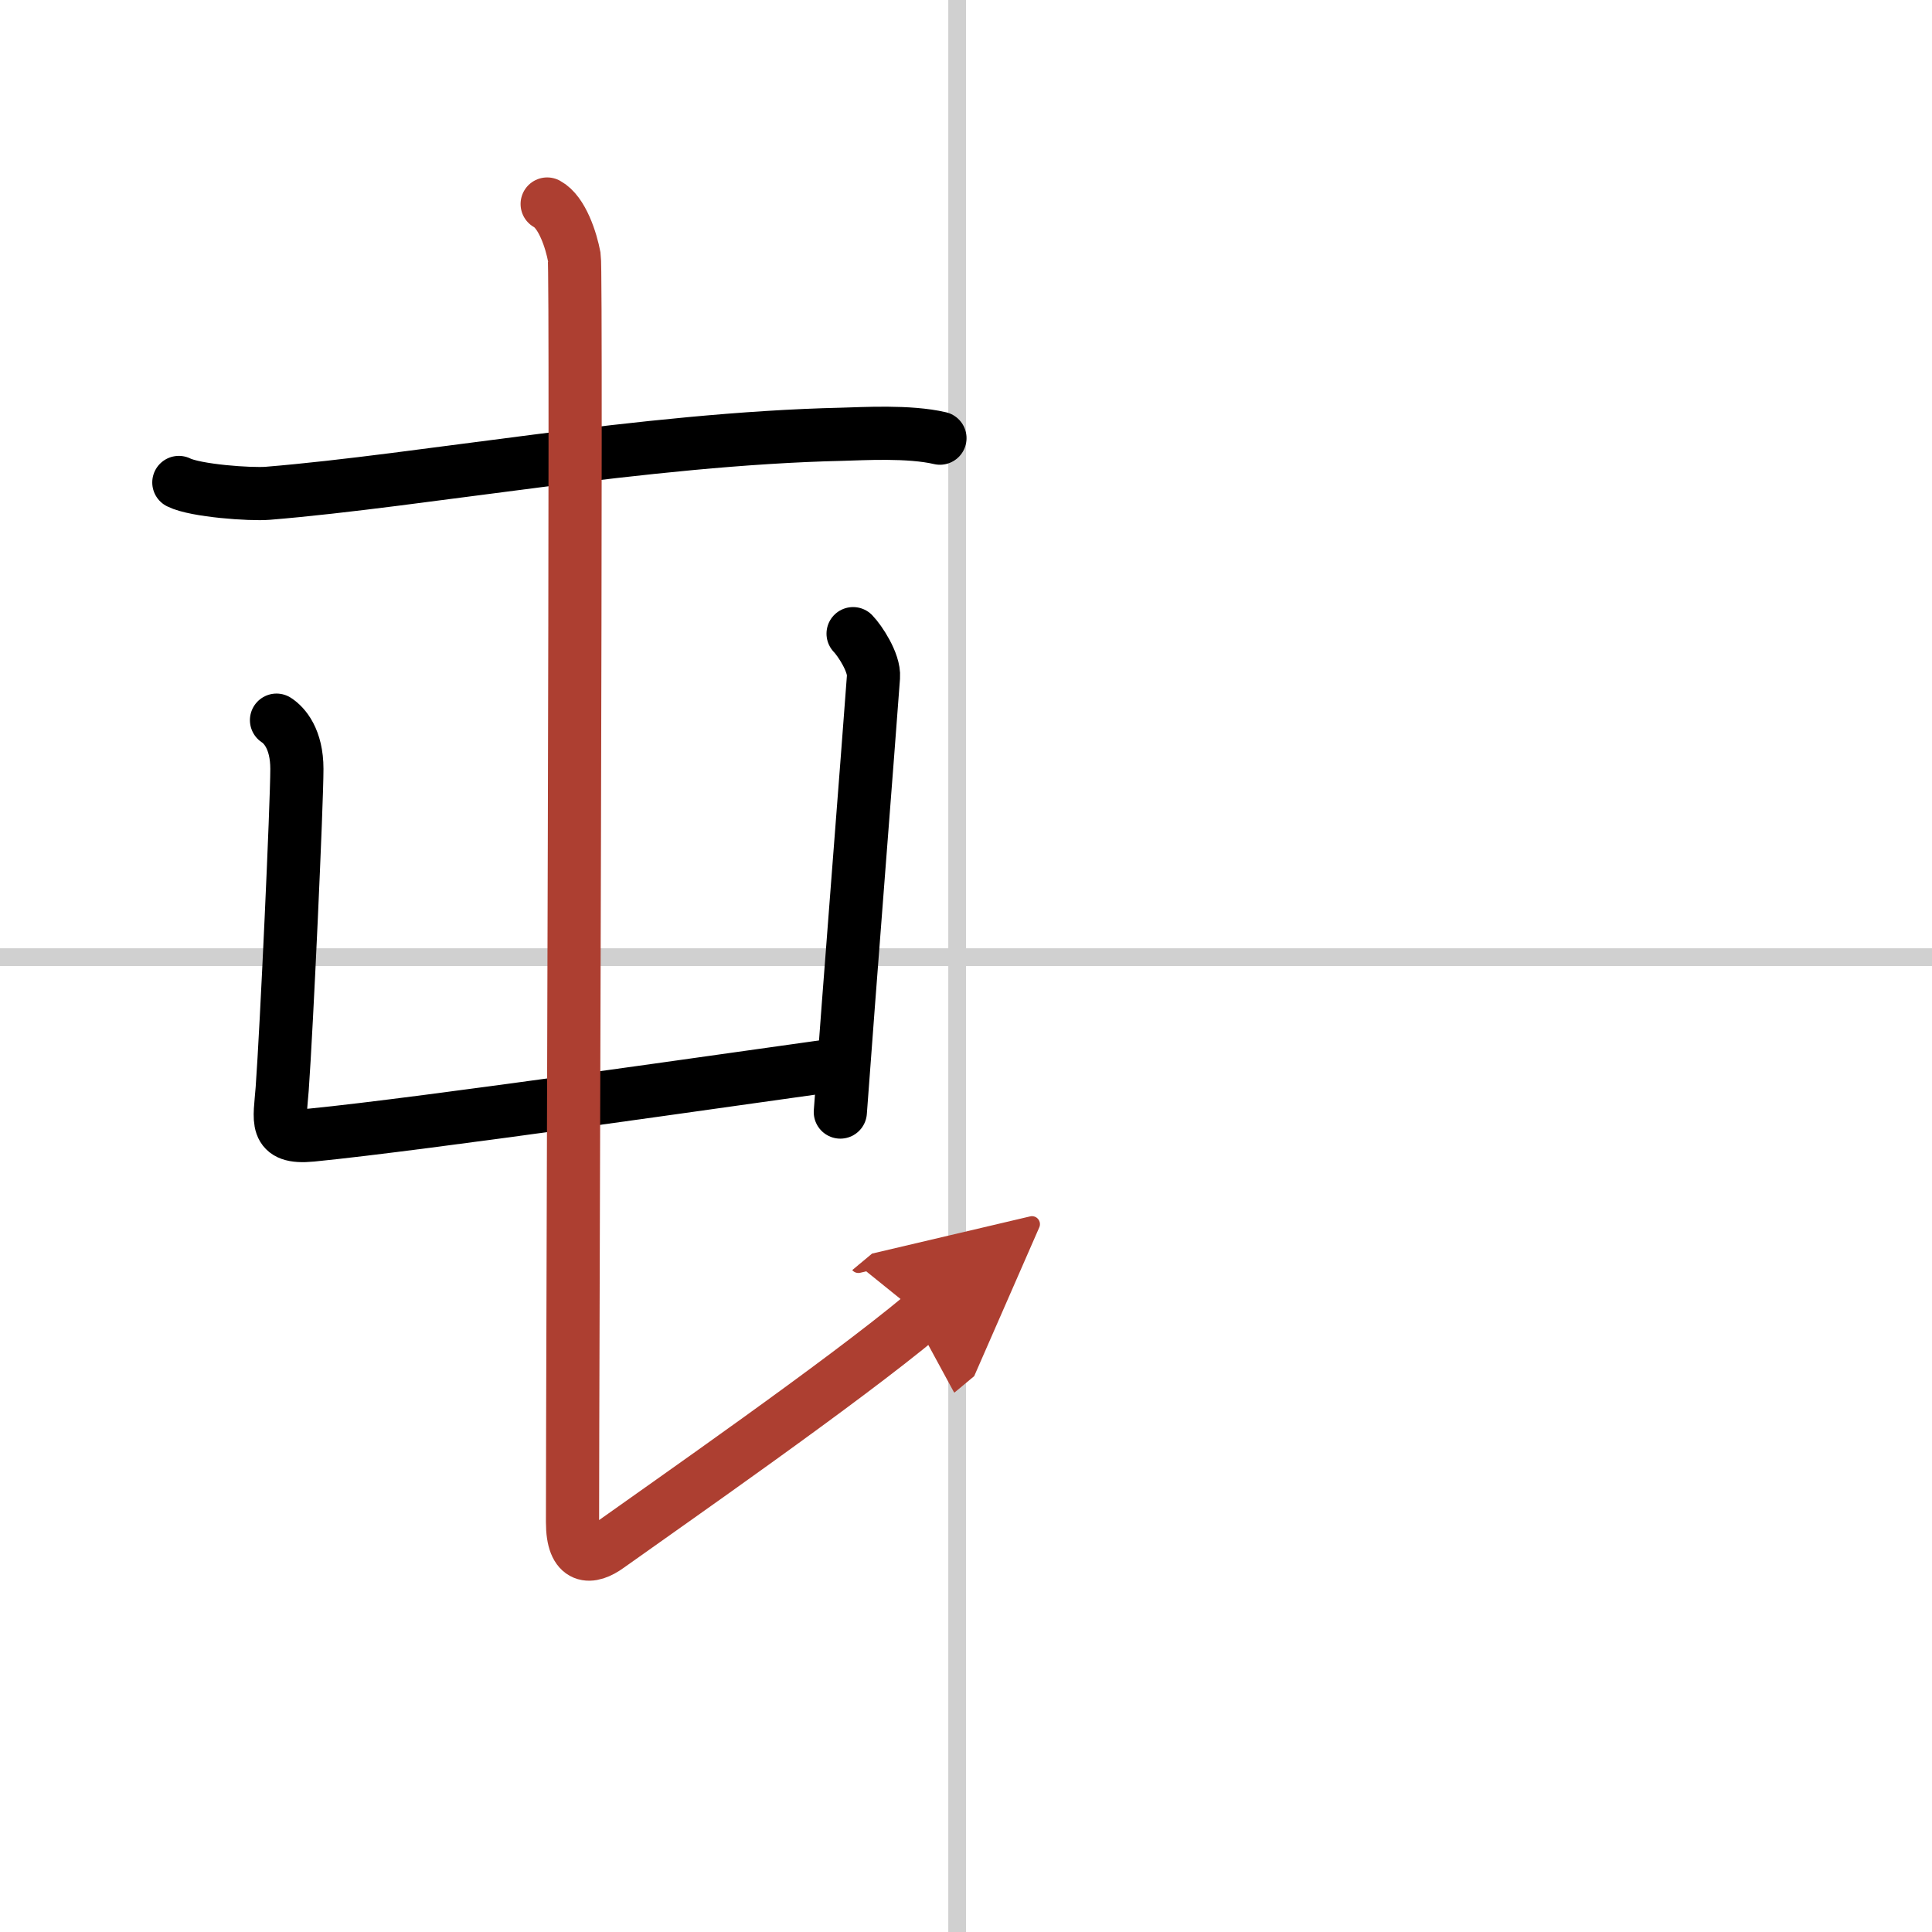
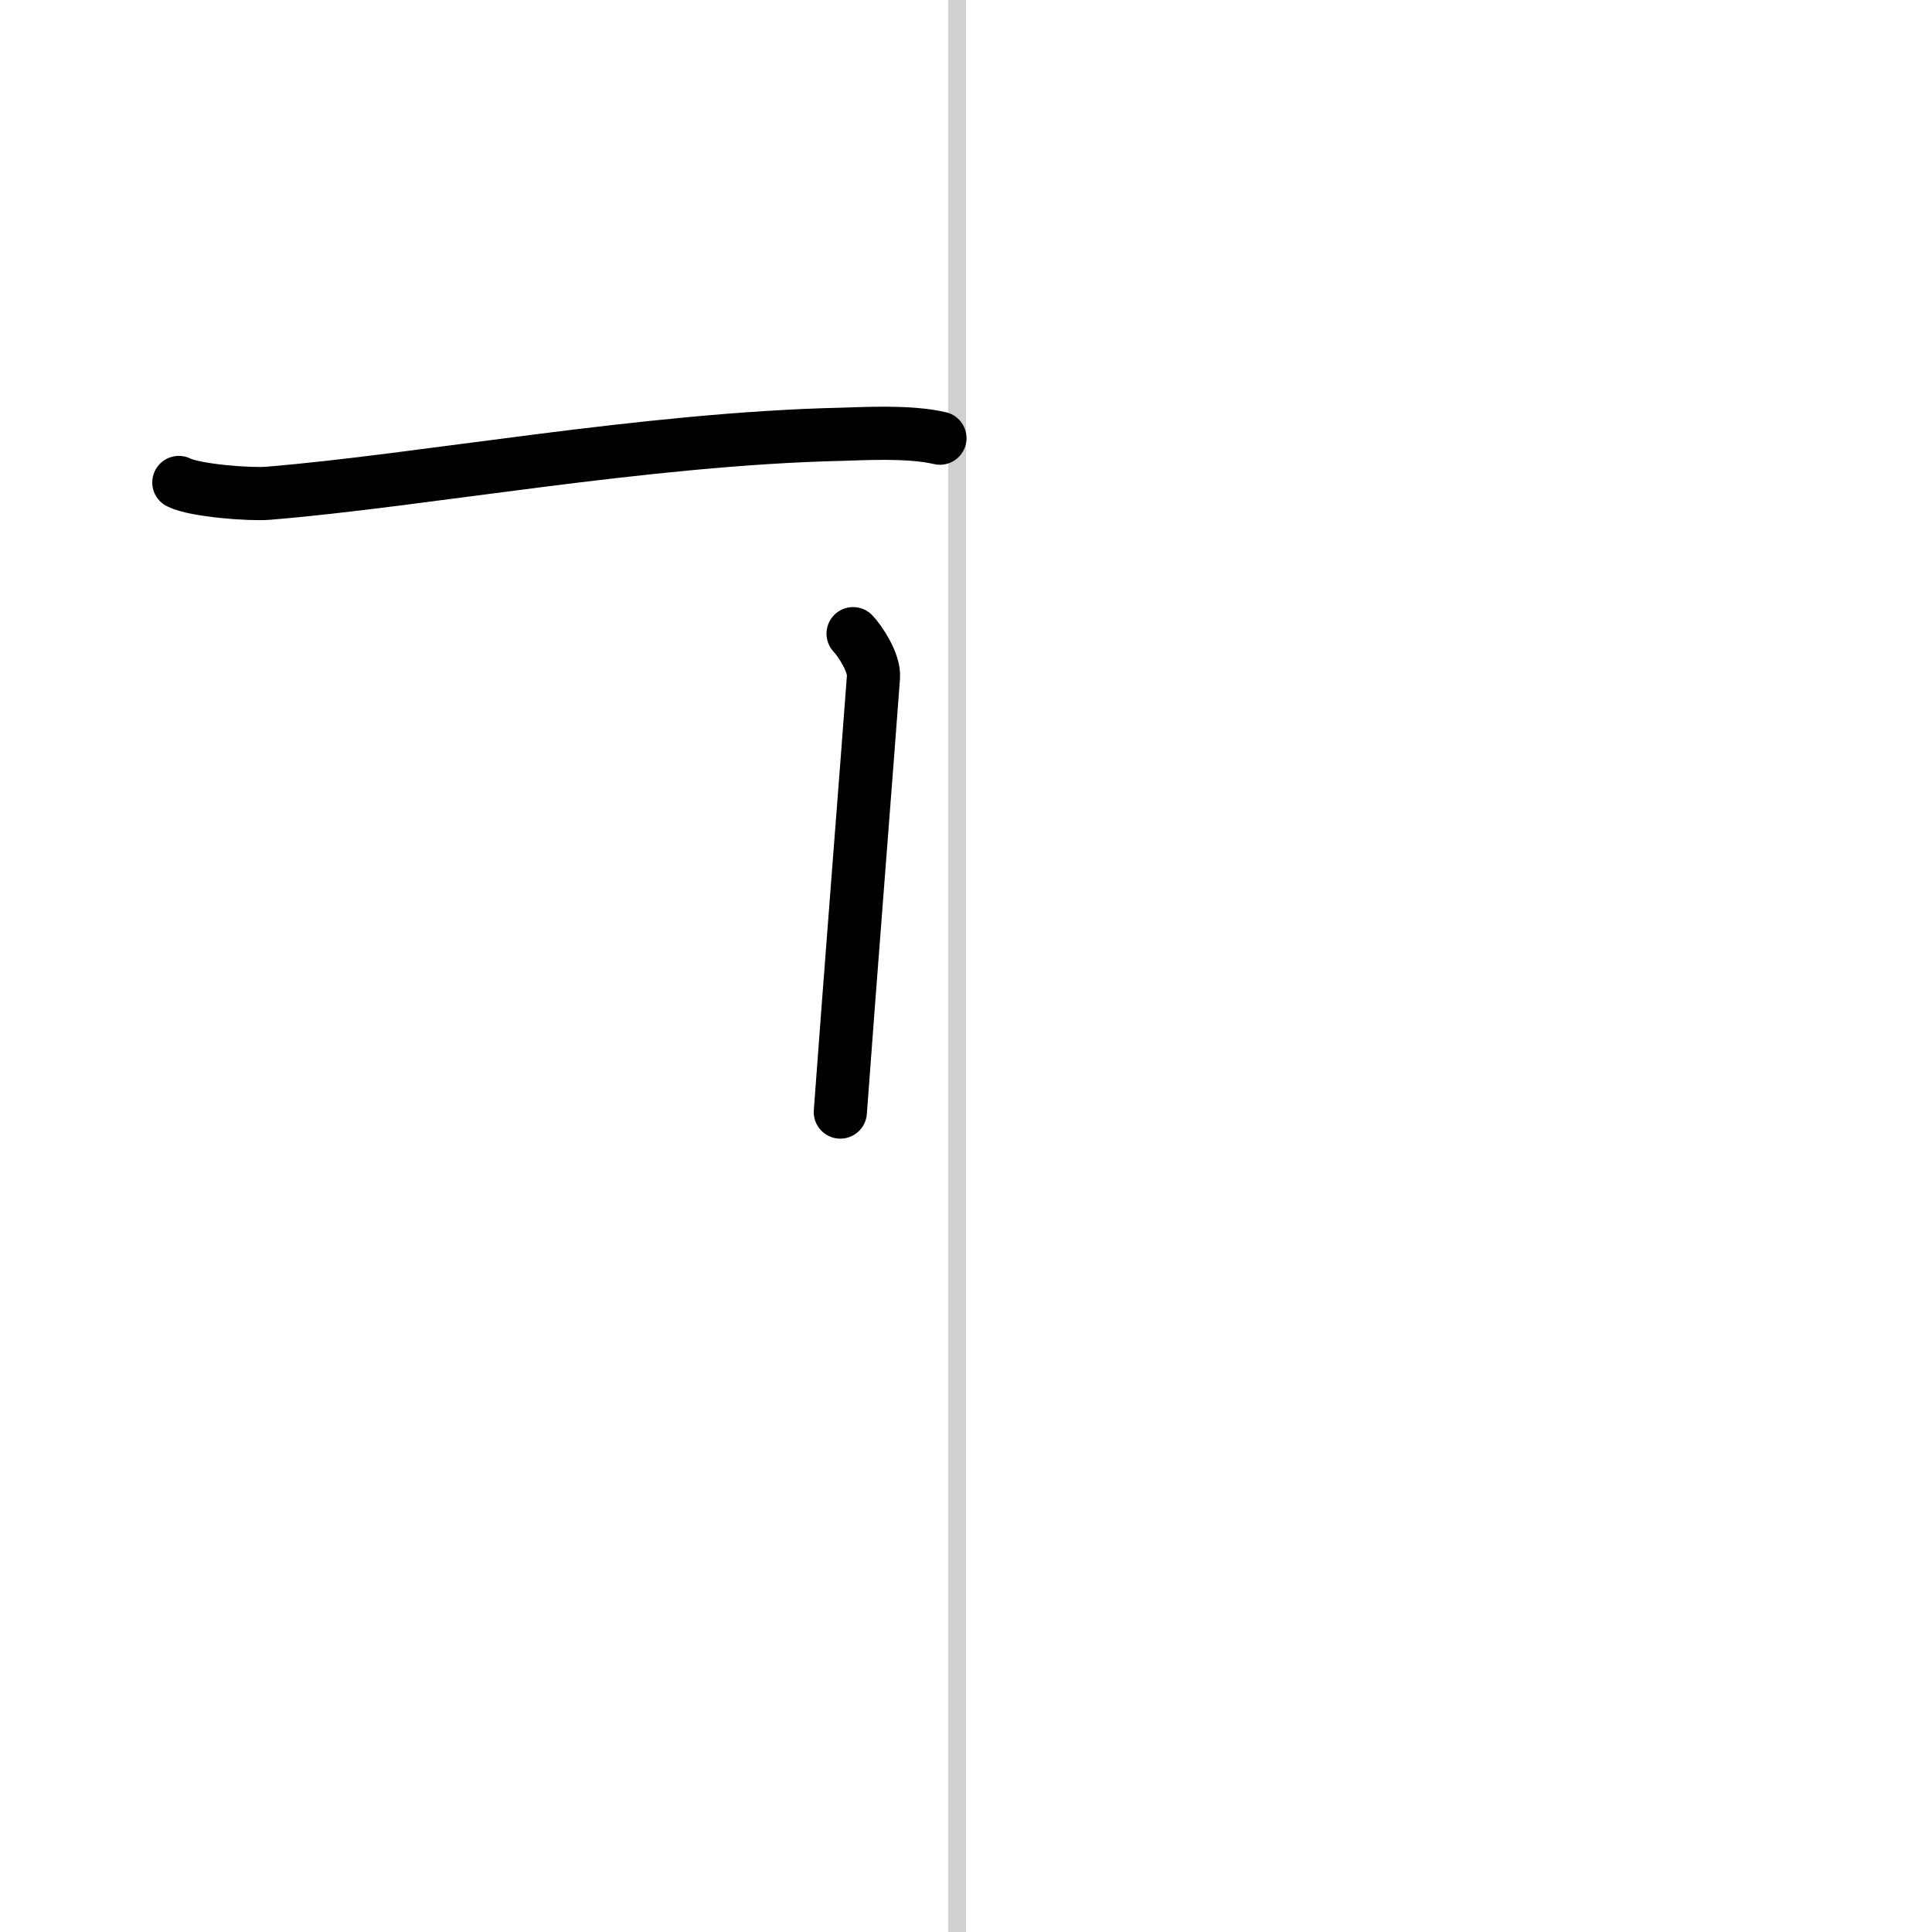
<svg xmlns="http://www.w3.org/2000/svg" width="400" height="400" viewBox="0 0 109 109">
  <defs>
    <marker id="a" markerWidth="4" orient="auto" refX="1" refY="5" viewBox="0 0 10 10">
-       <polyline points="0 0 10 5 0 10 1 5" fill="#ad3f31" stroke="#ad3f31" />
-     </marker>
+       </marker>
  </defs>
  <g fill="none" stroke="#000" stroke-linecap="round" stroke-linejoin="round" stroke-width="3">
-     <rect width="100%" height="100%" fill="#fff" stroke="#fff" />
    <line x1="54" x2="54" y2="109" stroke="#d0d0d0" stroke-width="1" />
-     <line x2="109" y1="54" y2="54" stroke="#d0d0d0" stroke-width="1" />
    <path d="m10.09 27.22c0.94 0.47 4.05 0.69 5.02 0.61 8.7-0.71 21.26-3.08 32.4-3.33 1.18-0.03 3.77-0.19 5.52 0.22" />
-     <path d="m15.6 40.63c0.45 0.29 1.15 1.07 1.15 2.75 0 1.95-0.58 14.63-0.83 18.06-0.13 1.77-0.5 2.81 1.66 2.6 6.31-0.62 24.29-3.23 29.94-4.01" />
    <path d="m48.13 35.75c0.38 0.39 1.21 1.64 1.15 2.44-0.27 3.72-1.4 18.07-1.87 24.55" />
-     <path d="M30.87,11.51c0.85,0.46,1.36,2.07,1.53,2.99c0.15,0.83-0.1,63.22-0.1,71.37c0,2.16,1.04,2.07,2.02,1.36C37.77,84.77,47.5,78,52,74.25" marker-end="url(#a)" stroke="#ad3f31" />
  </g>
</svg>